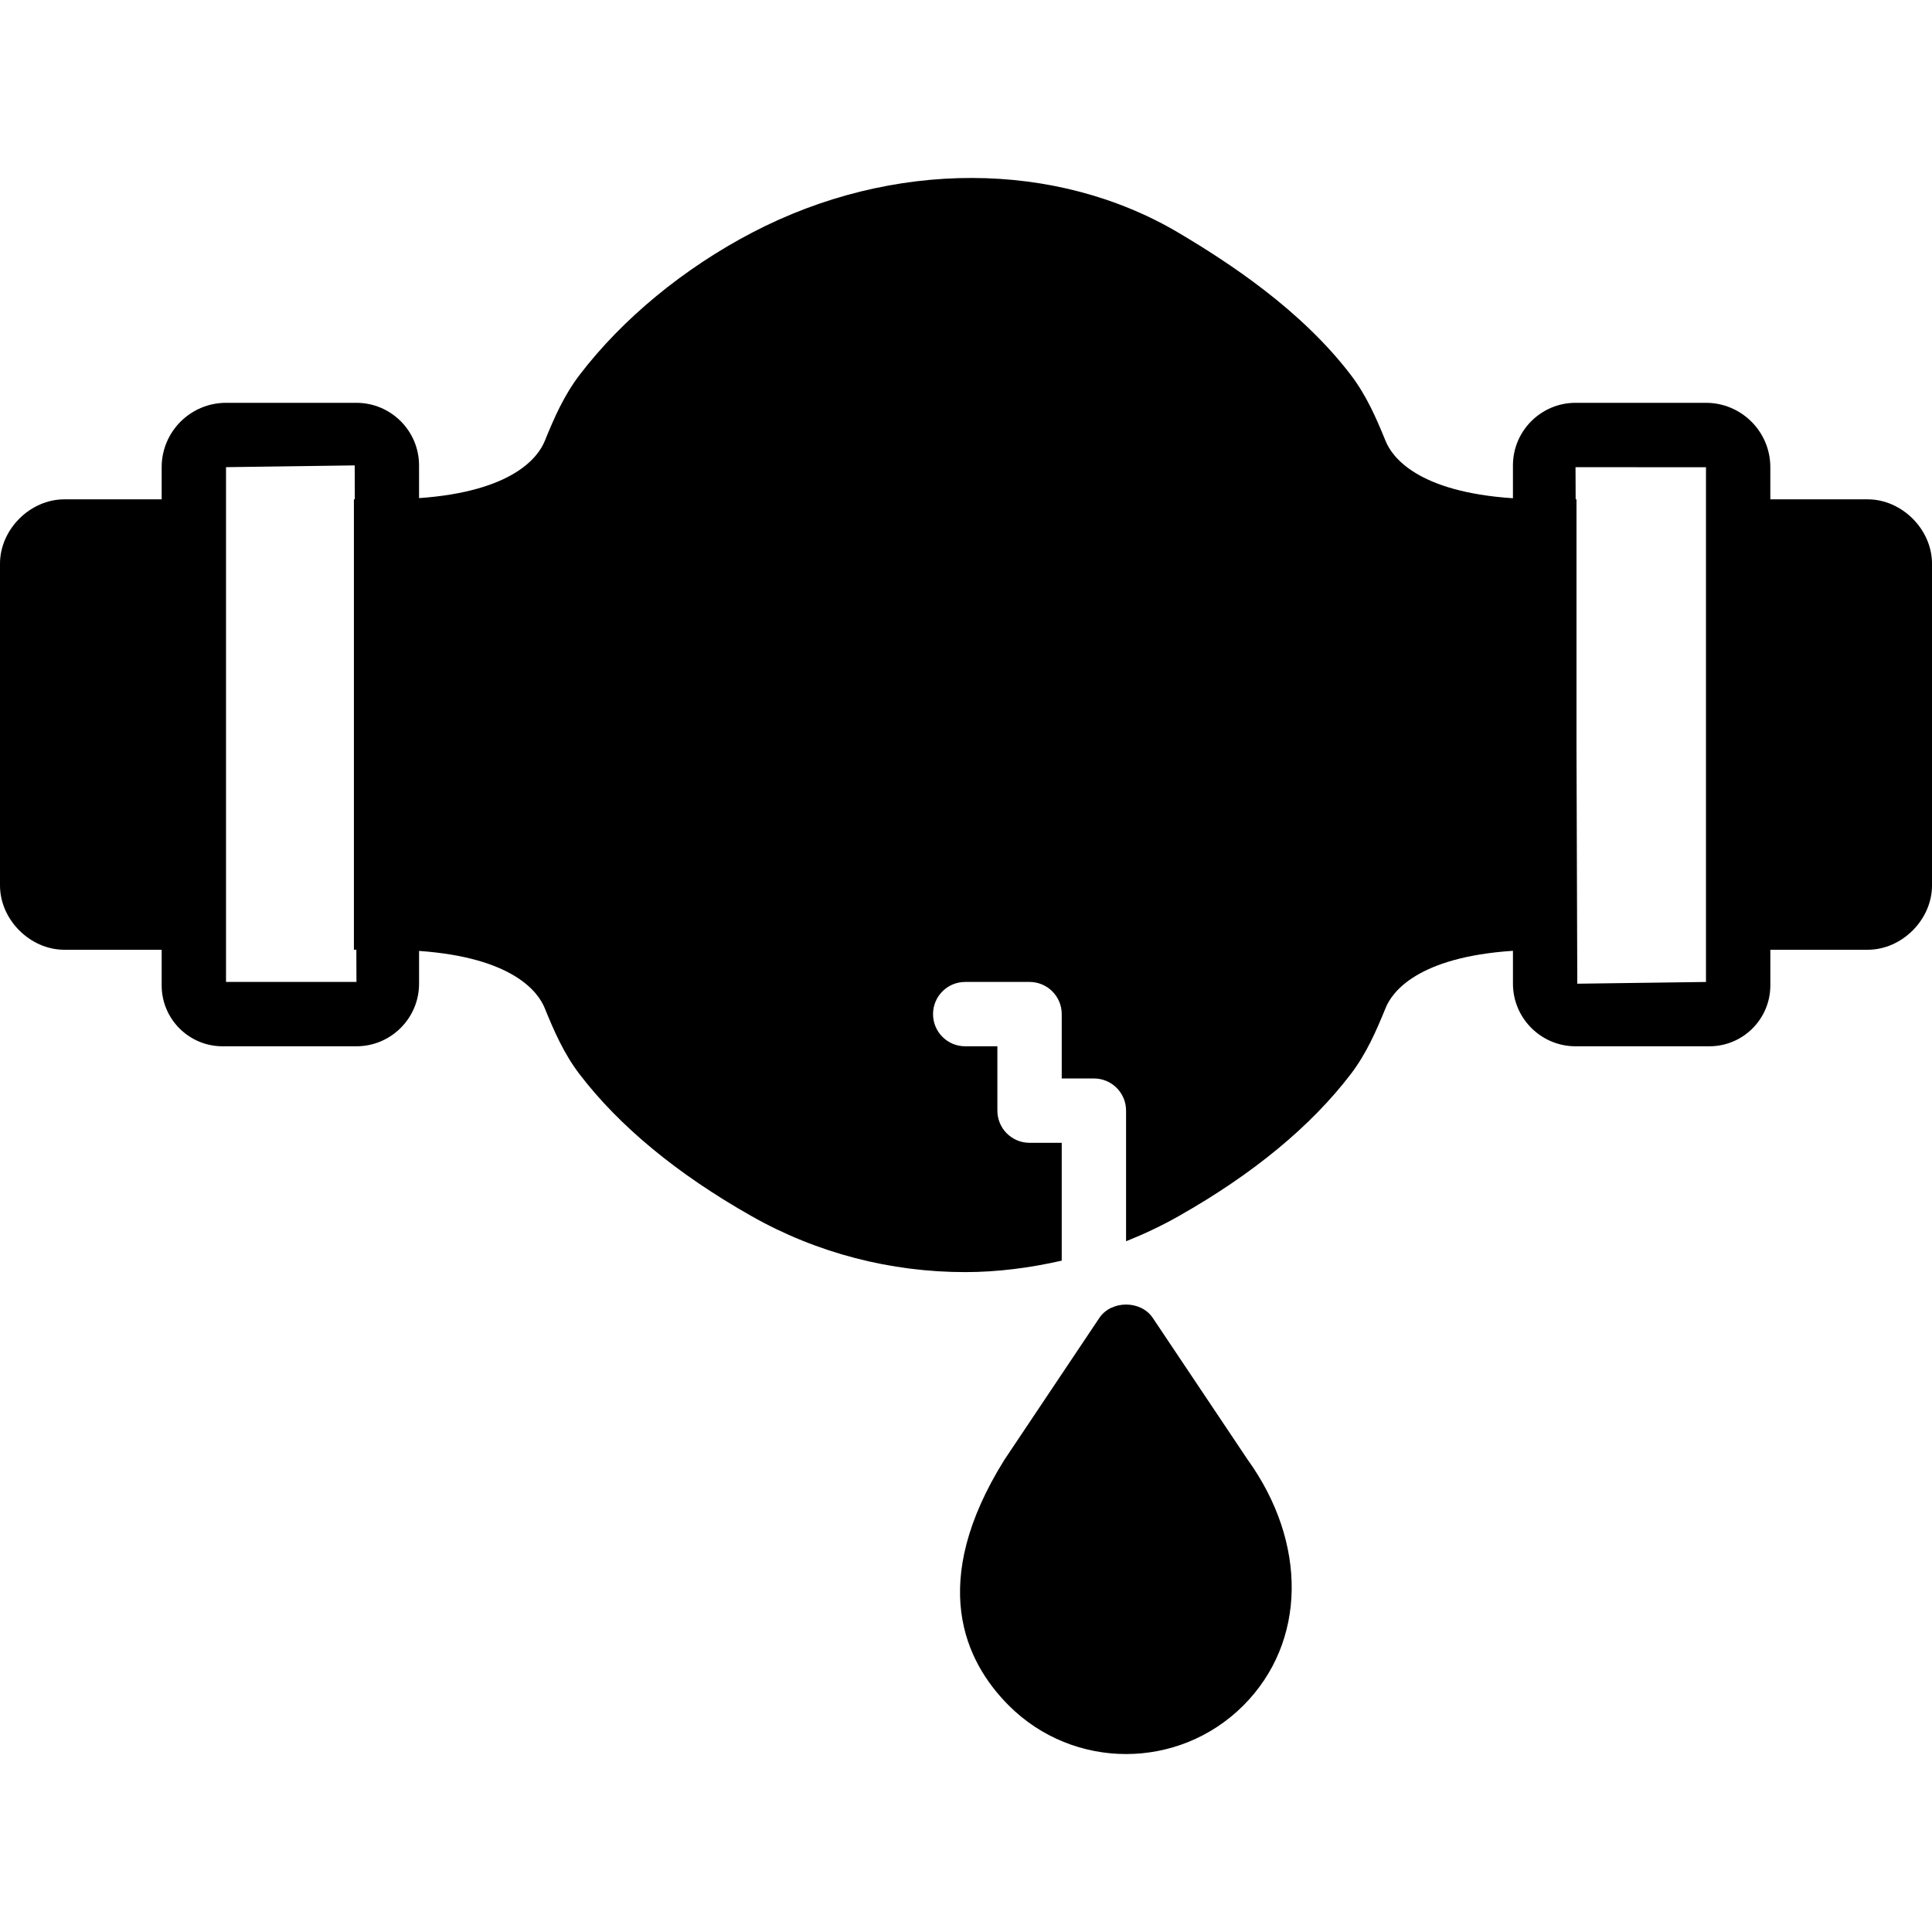
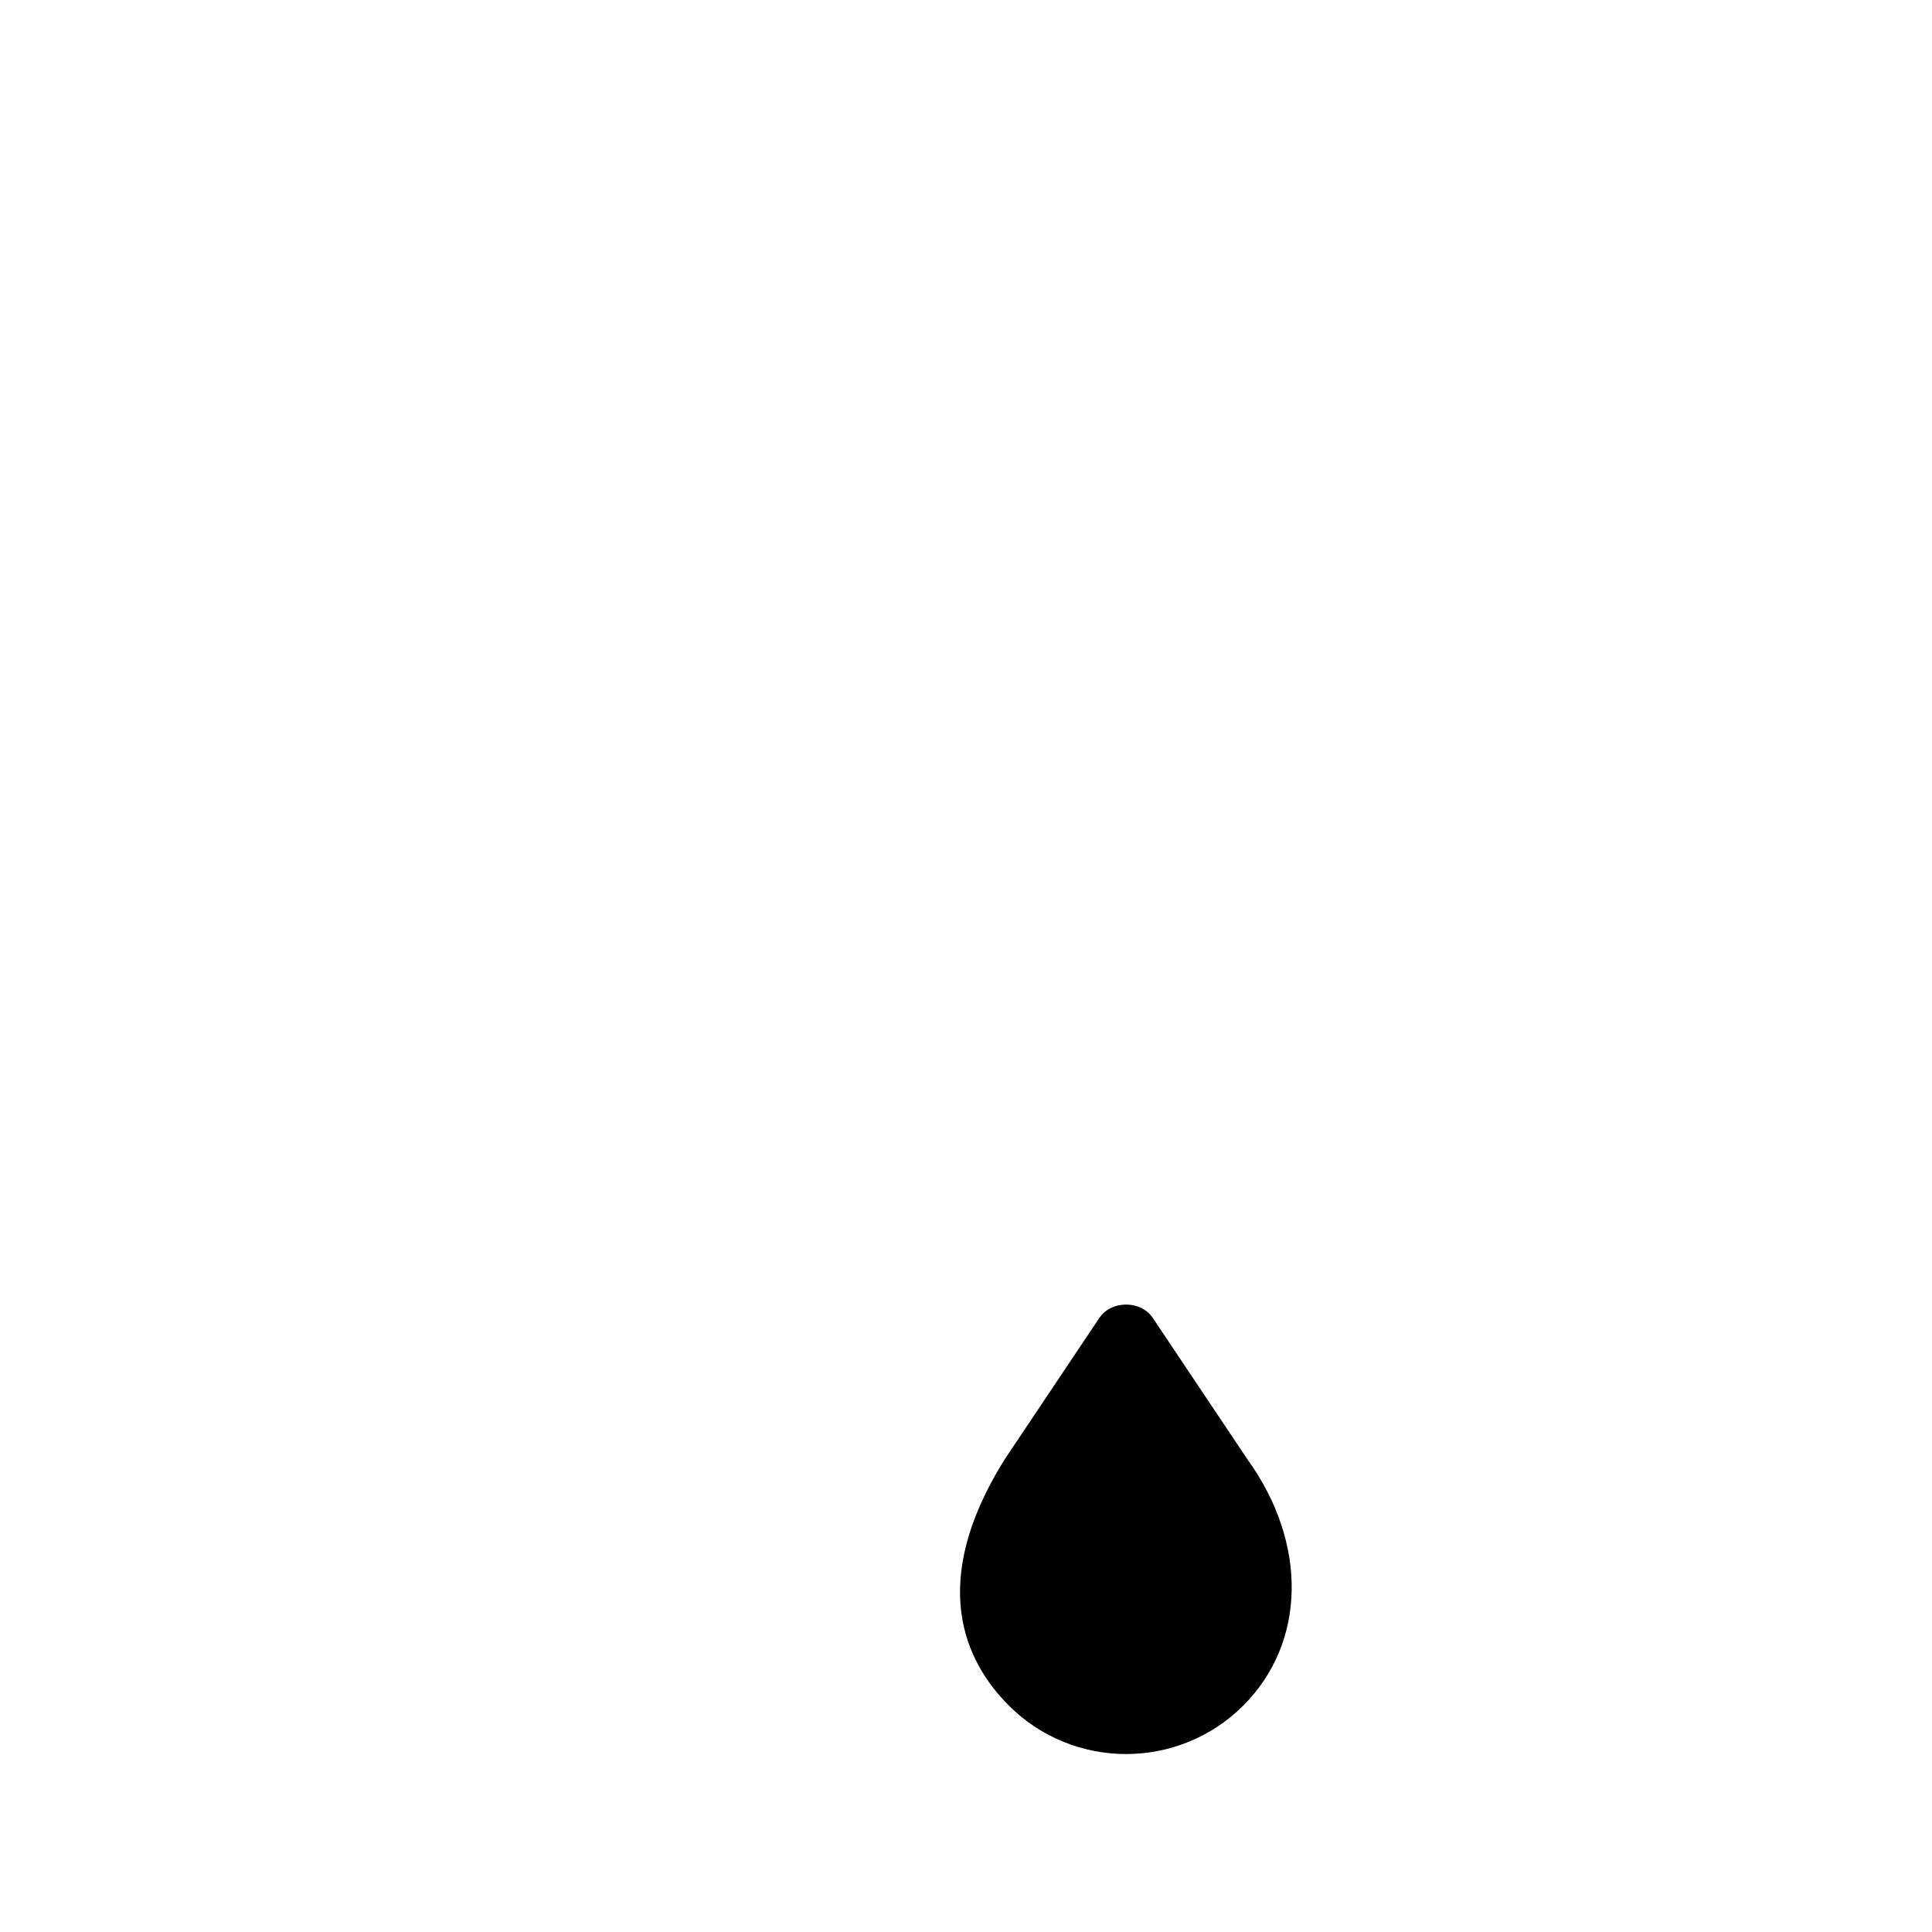
<svg xmlns="http://www.w3.org/2000/svg" fill="#000000" height="800px" width="800px" version="1.1" id="Layer_1" viewBox="0 0 504.026 504.026" xml:space="preserve">
  <g>
    <g>
      <g>
-         <path d="M487.239,130.269h-25.39v-8.393c0-9.258-7.529-16.787-16.787-16.787h-34.035c-8.998,0-16.325,7.327-16.325,16.325v8.57     c-24.912-1.662-31.517-10.76-33.213-14.915c-2.459-6.035-5.003-11.902-9.107-17.282c-12.976-16.98-31.719-29.209-44.695-36.931     c-32.206-19.162-74.878-19.238-111.364-0.227c-17.928,9.35-33.943,22.553-45.098,37.158c-4.113,5.38-6.656,11.247-9.115,17.282     c-1.679,4.121-8.217,13.153-32.785,14.882v-8.536c0-8.998-7.327-16.325-16.334-16.325H58.964     c-9.258,0-16.787,7.529-16.787,16.787v8.393h-25.39C7.839,130.269,0,138.117,0,147.056v83.934     c0,8.939,7.839,16.787,16.787,16.787h25.39v9.308c0,8.754,7.118,15.872,15.872,15.872h34.942c9.006,0,16.334-7.327,16.334-16.325     v-8.553c24.551,1.737,31.089,10.76,32.768,14.89c2.459,6.035,5.003,11.902,9.107,17.282     c10.399,13.589,25.482,26.045,44.846,37.007c17.19,9.745,36.461,14.613,55.741,14.613c8.461,0,16.904-1.108,25.197-2.988v-30.745     h-8.393c-4.642,0-8.393-3.752-8.393-8.393v-16.787h-8.393c-4.642,0-8.393-3.752-8.393-8.393c0-4.642,3.752-8.393,8.393-8.393     h16.787c4.633,0,8.393,3.752,8.393,8.393v16.787h8.393c4.633,0,8.393,3.752,8.393,8.393v34.077     c4.692-1.872,9.292-4.037,13.74-6.564c19.372-10.962,34.464-23.418,44.855-37.007c4.088-5.355,6.648-11.23,9.115-17.29     c1.679-4.146,8.284-13.253,33.221-14.915v8.586c0,8.998,7.328,16.325,16.325,16.325h34.942c8.754,0,15.88-7.118,15.88-15.872     v-9.308h25.39c8.947,0,16.787-7.848,16.787-16.787v-83.934C504.026,138.117,496.187,130.269,487.239,130.269z M58.964,256.171     v-8.393V130.269v-8.393l33.574-0.462l0.025,8.855h-0.235v117.491h0.638l0.025,8.41H58.964z M445.062,130.269v117.508v8.402     l-33.574,0.453l-0.21-62.565v-63.799h-0.218l-0.034-8.393l34.035,0.025V130.269z" />
        <path d="M300.743,343.826c-3.114-4.658-10.836-4.65-13.95,0.008l-24.794,37.049c-19.943,32.013-10.366,52.509,1.192,64.067     c8.427,8.427,19.506,12.649,30.577,12.649c11.079,0,22.15-4.222,30.586-12.649c16.485-16.493,16.829-42.429,1.041-64.294     L300.743,343.826z" />
      </g>
    </g>
  </g>
</svg>